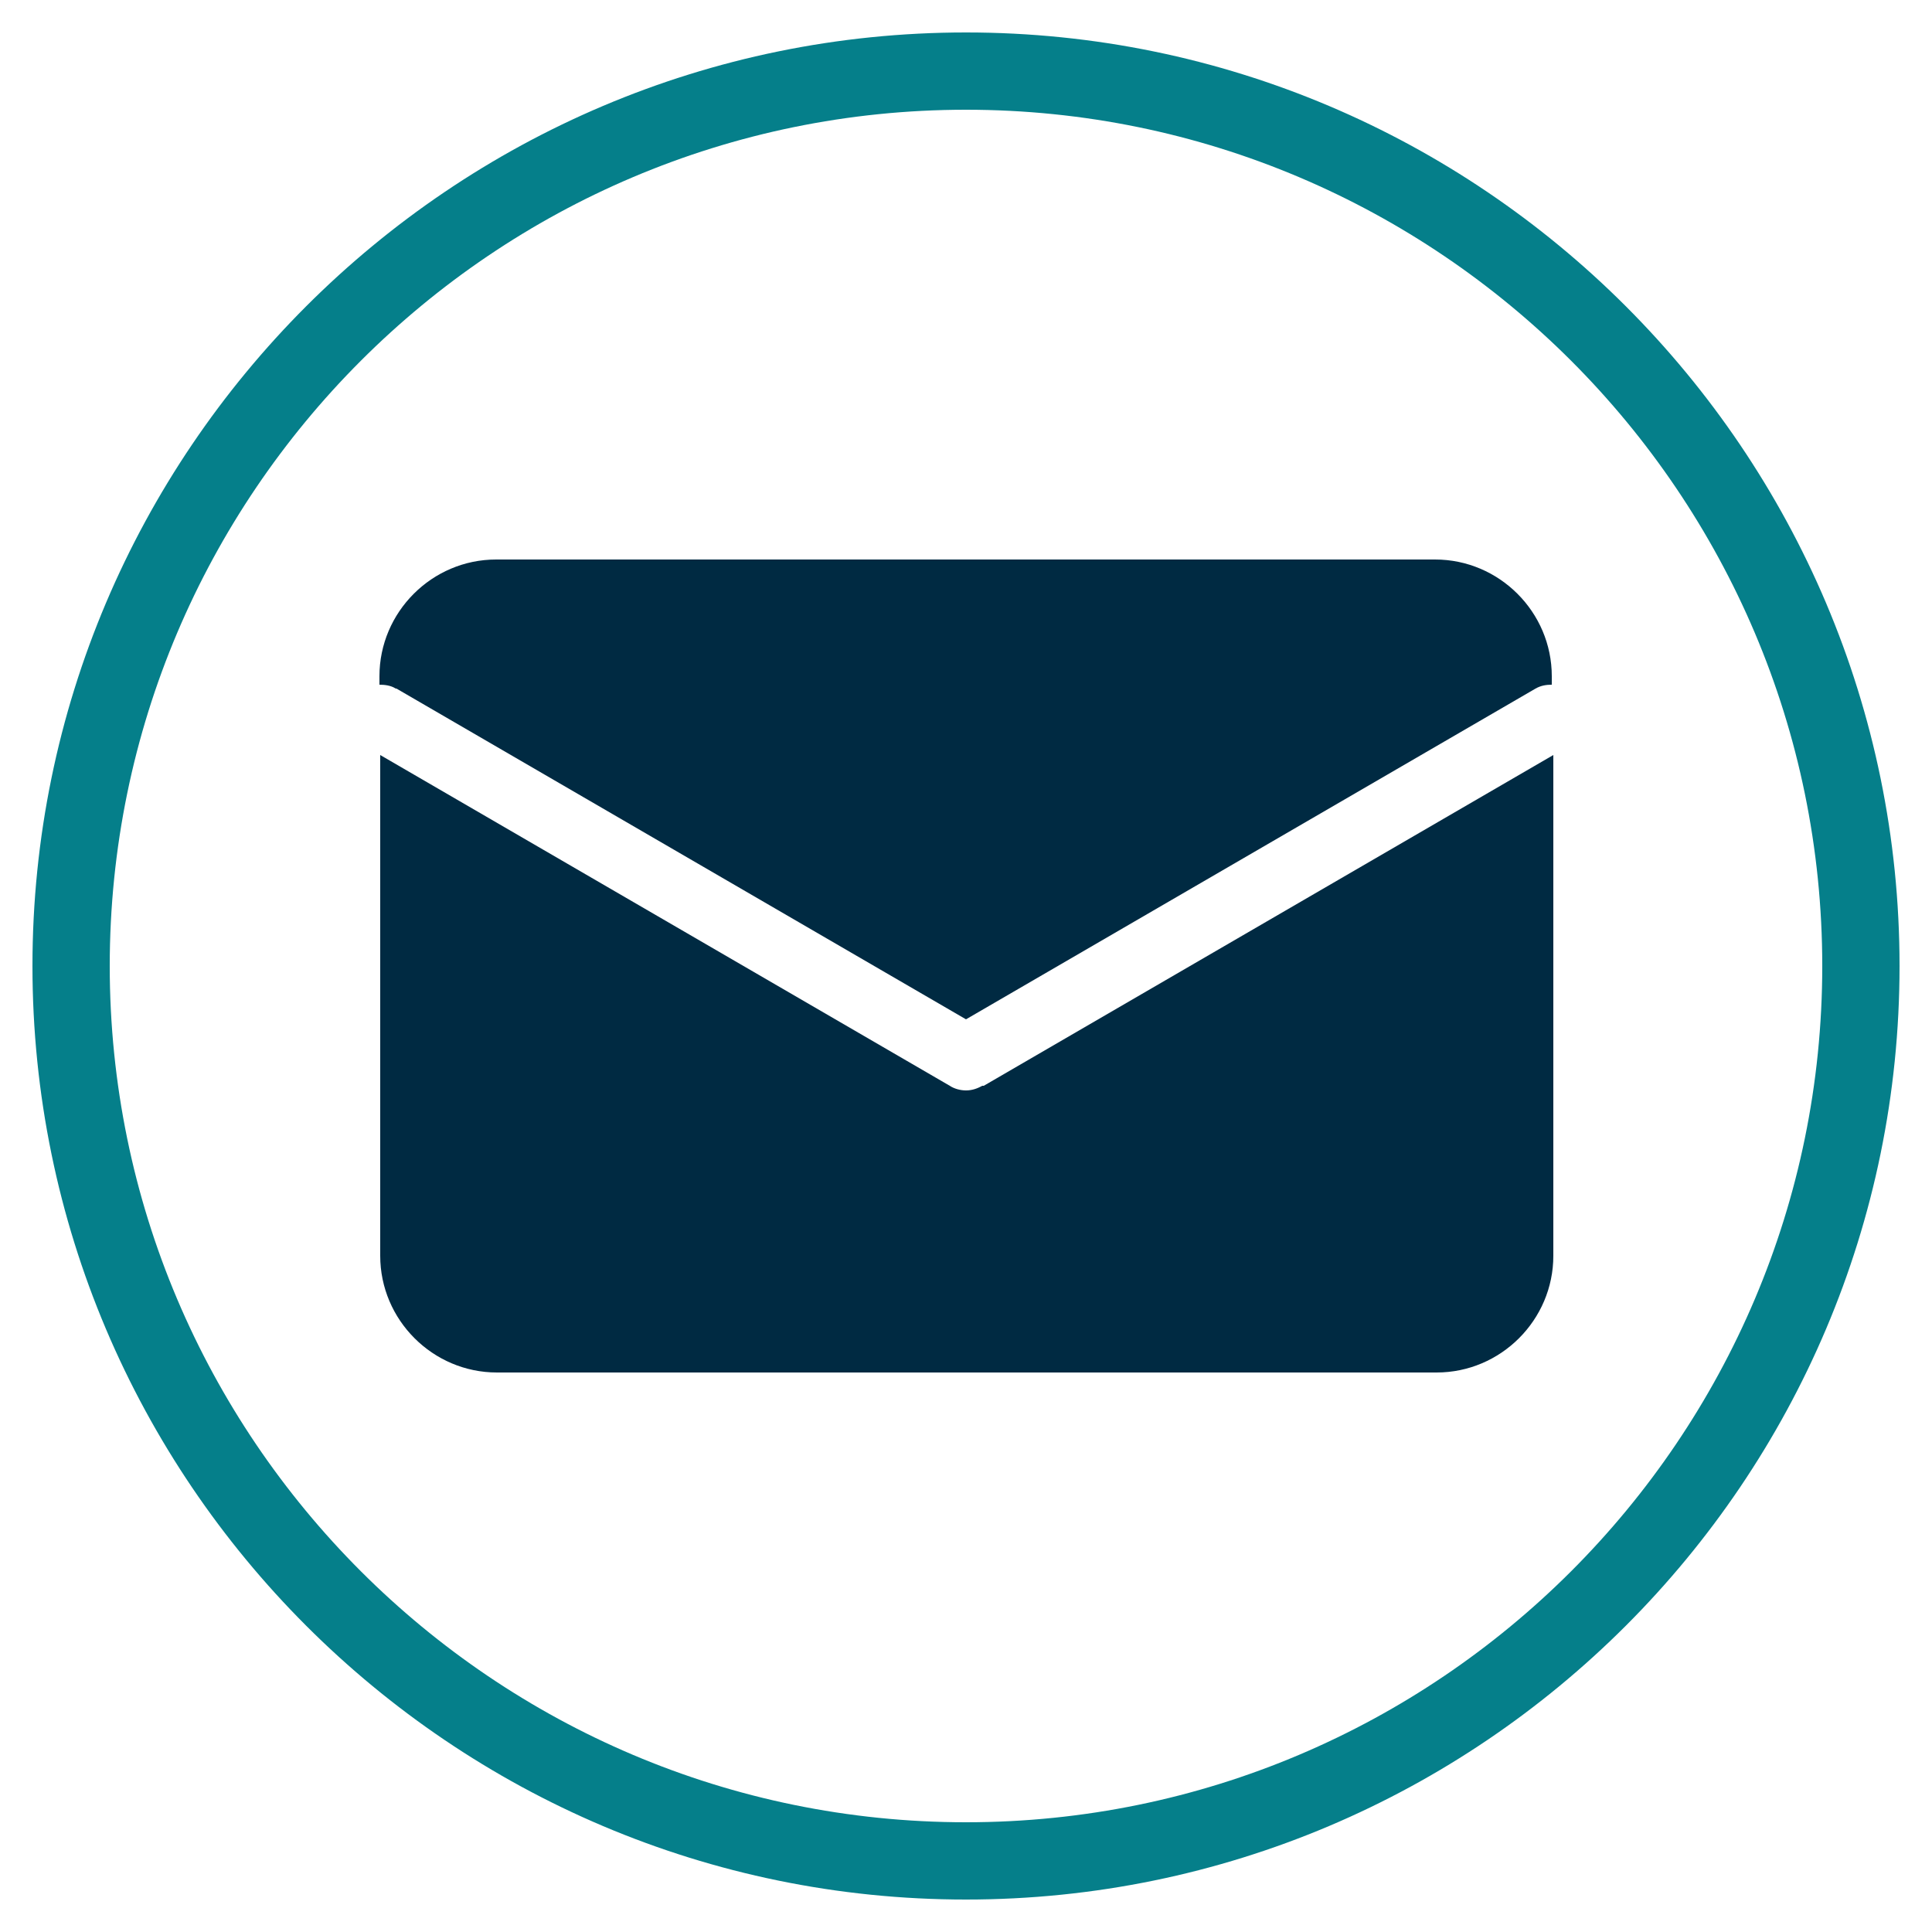
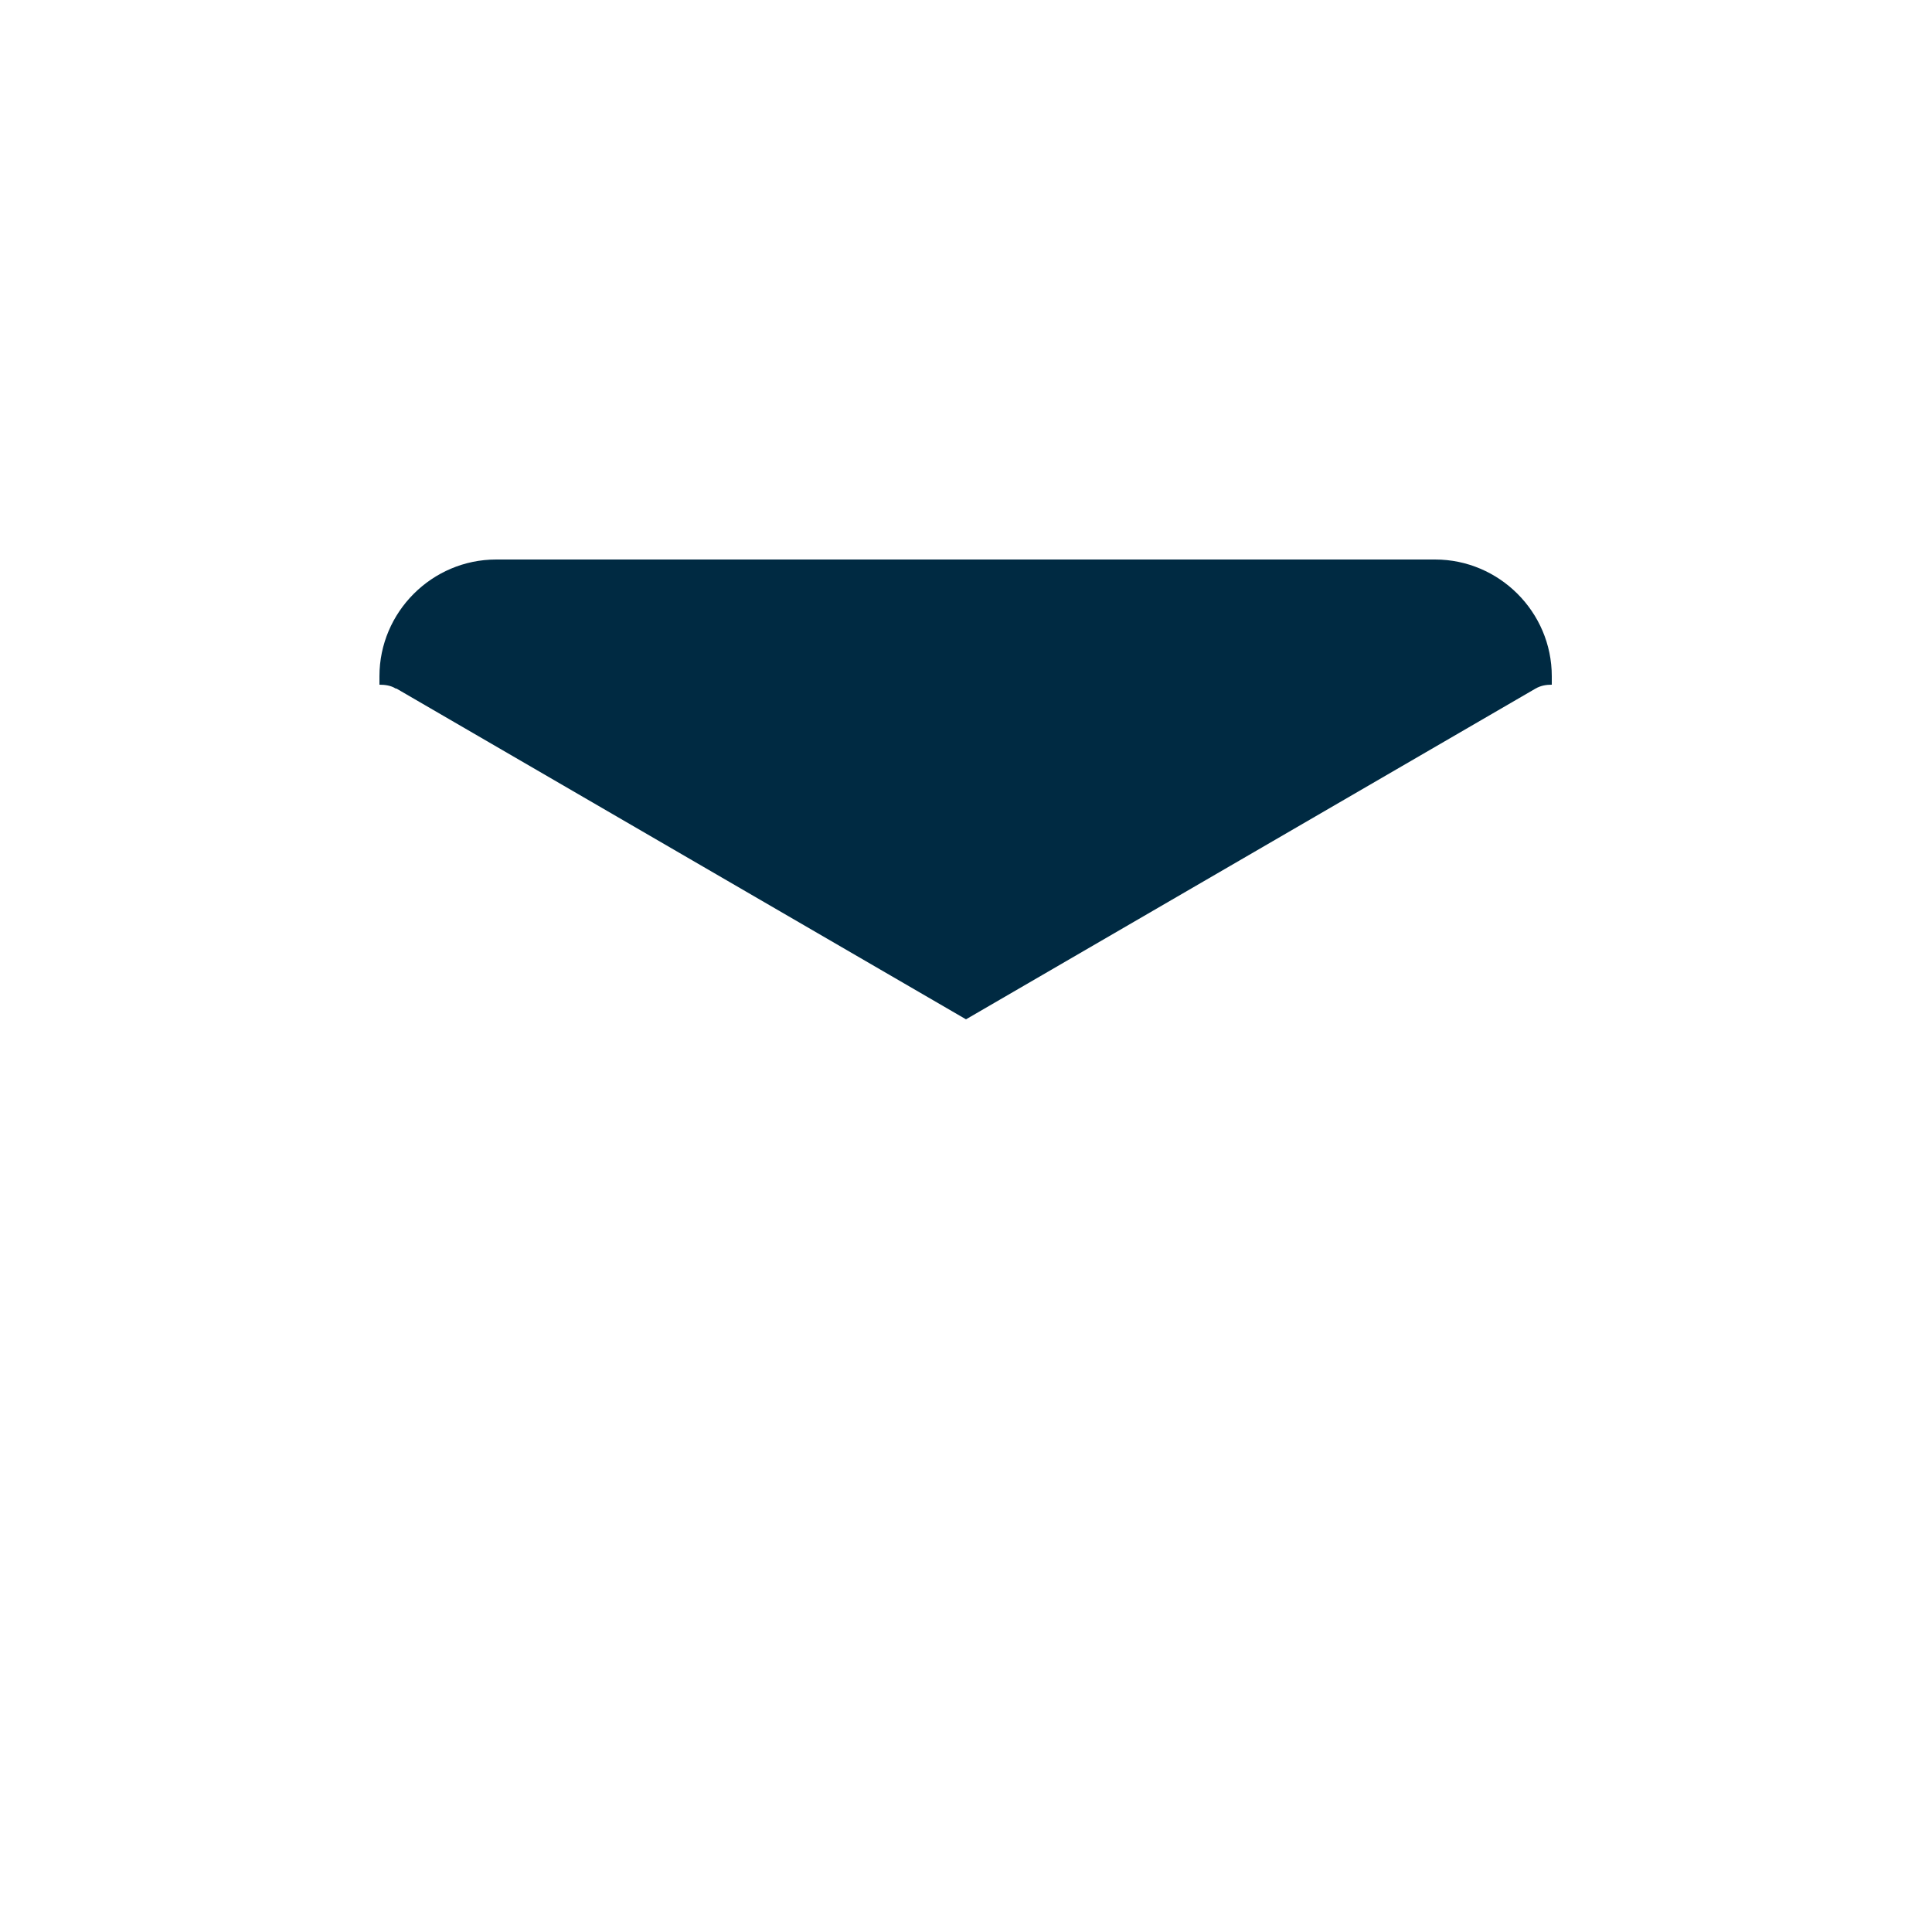
<svg xmlns="http://www.w3.org/2000/svg" id="Layer_1" viewBox="0 0 25 25">
  <defs>
    <style>.cls-1{fill:#057f8a;}.cls-2{fill:#002a42;}</style>
  </defs>
-   <path class="cls-1" d="M12.5,24.58C5.84,24.58,.42,19.16,.42,12.5S5.84,.42,12.5,.42s12.08,5.42,12.08,12.08-5.42,12.08-12.08,12.08ZM12.5,1.42C6.39,1.42,1.42,6.39,1.42,12.5s4.97,11.08,11.08,11.08,11.08-4.97,11.08-11.08S18.61,1.42,12.5,1.42Z" />
  <g>
    <path class="cls-2" d="M5.13,8.91l7.37,4.28,7.37-4.28c.07-.04,.14-.05,.21-.05v-.11c0-.83-.68-1.51-1.51-1.51H6.42c-.83,0-1.51,.68-1.51,1.51v.11c.07,0,.15,.01,.21,.05Z" />
-     <path class="cls-2" d="M12.71,14.05c-.07,.04-.14,.06-.21,.06s-.15-.02-.21-.06l-7.37-4.28v6.48c0,.83,.68,1.51,1.51,1.51h12.16c.83,0,1.51-.68,1.51-1.51v-6.48l-7.37,4.28Z" />
  </g>
</svg>